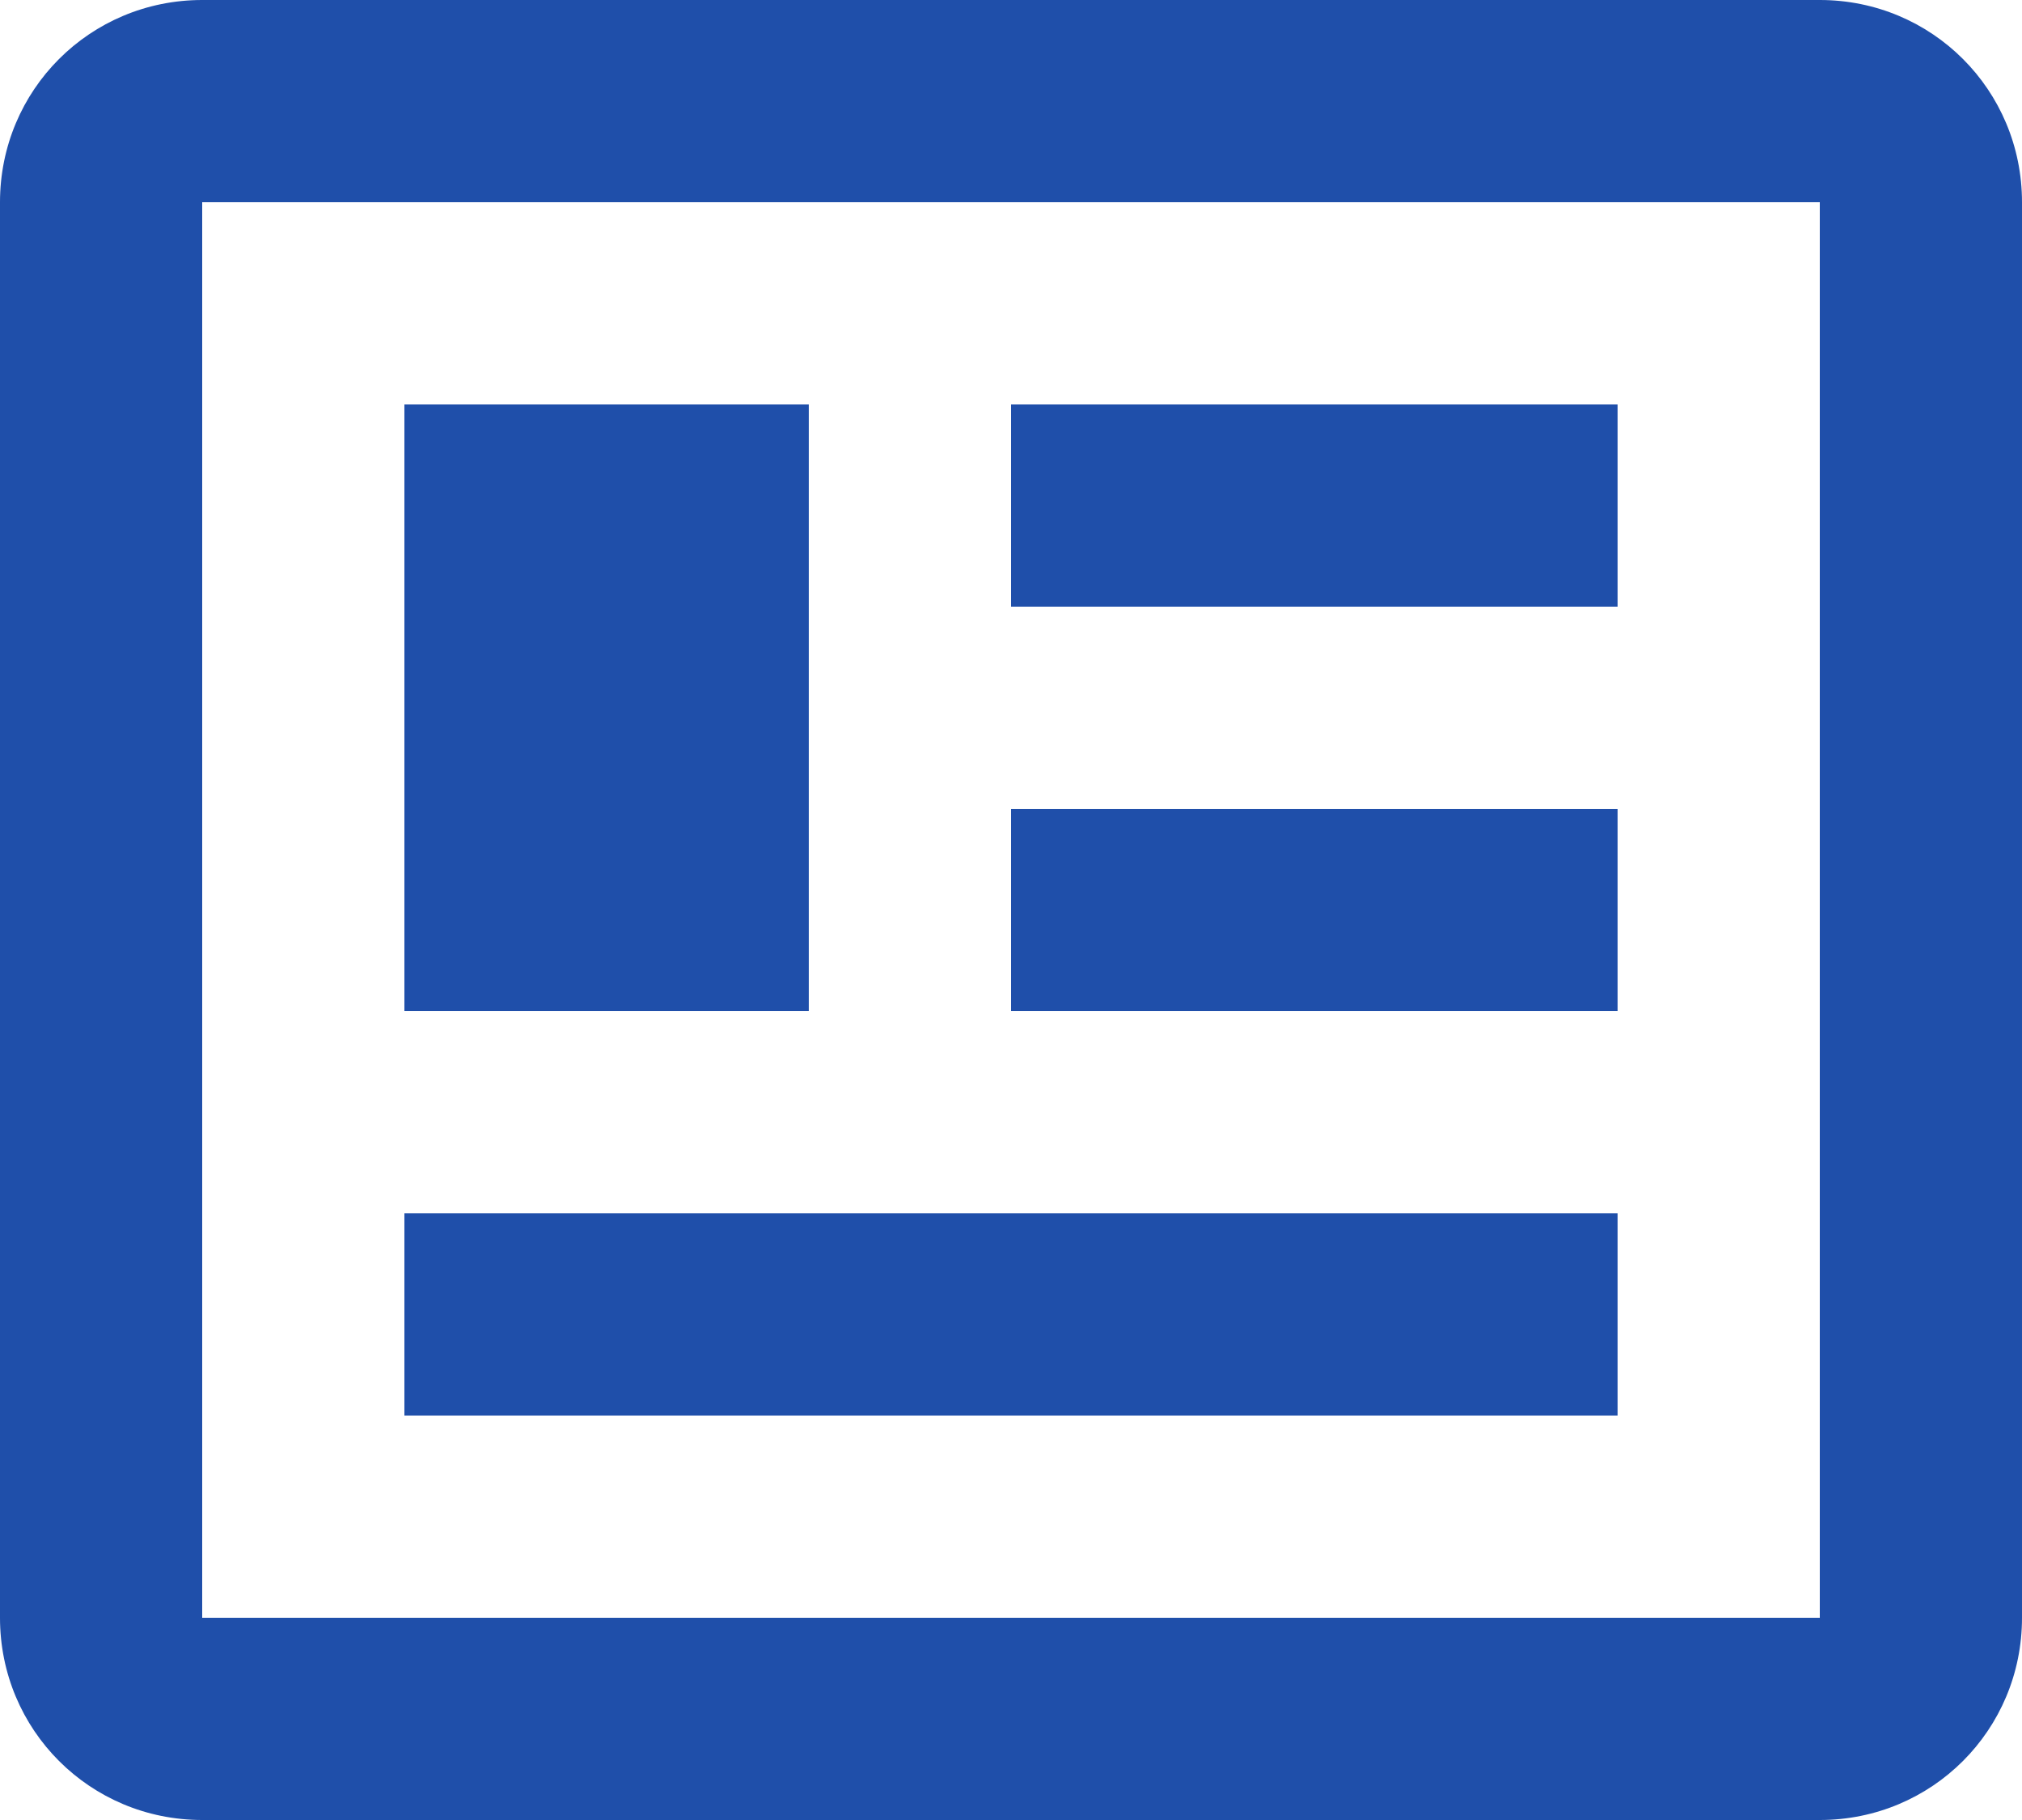
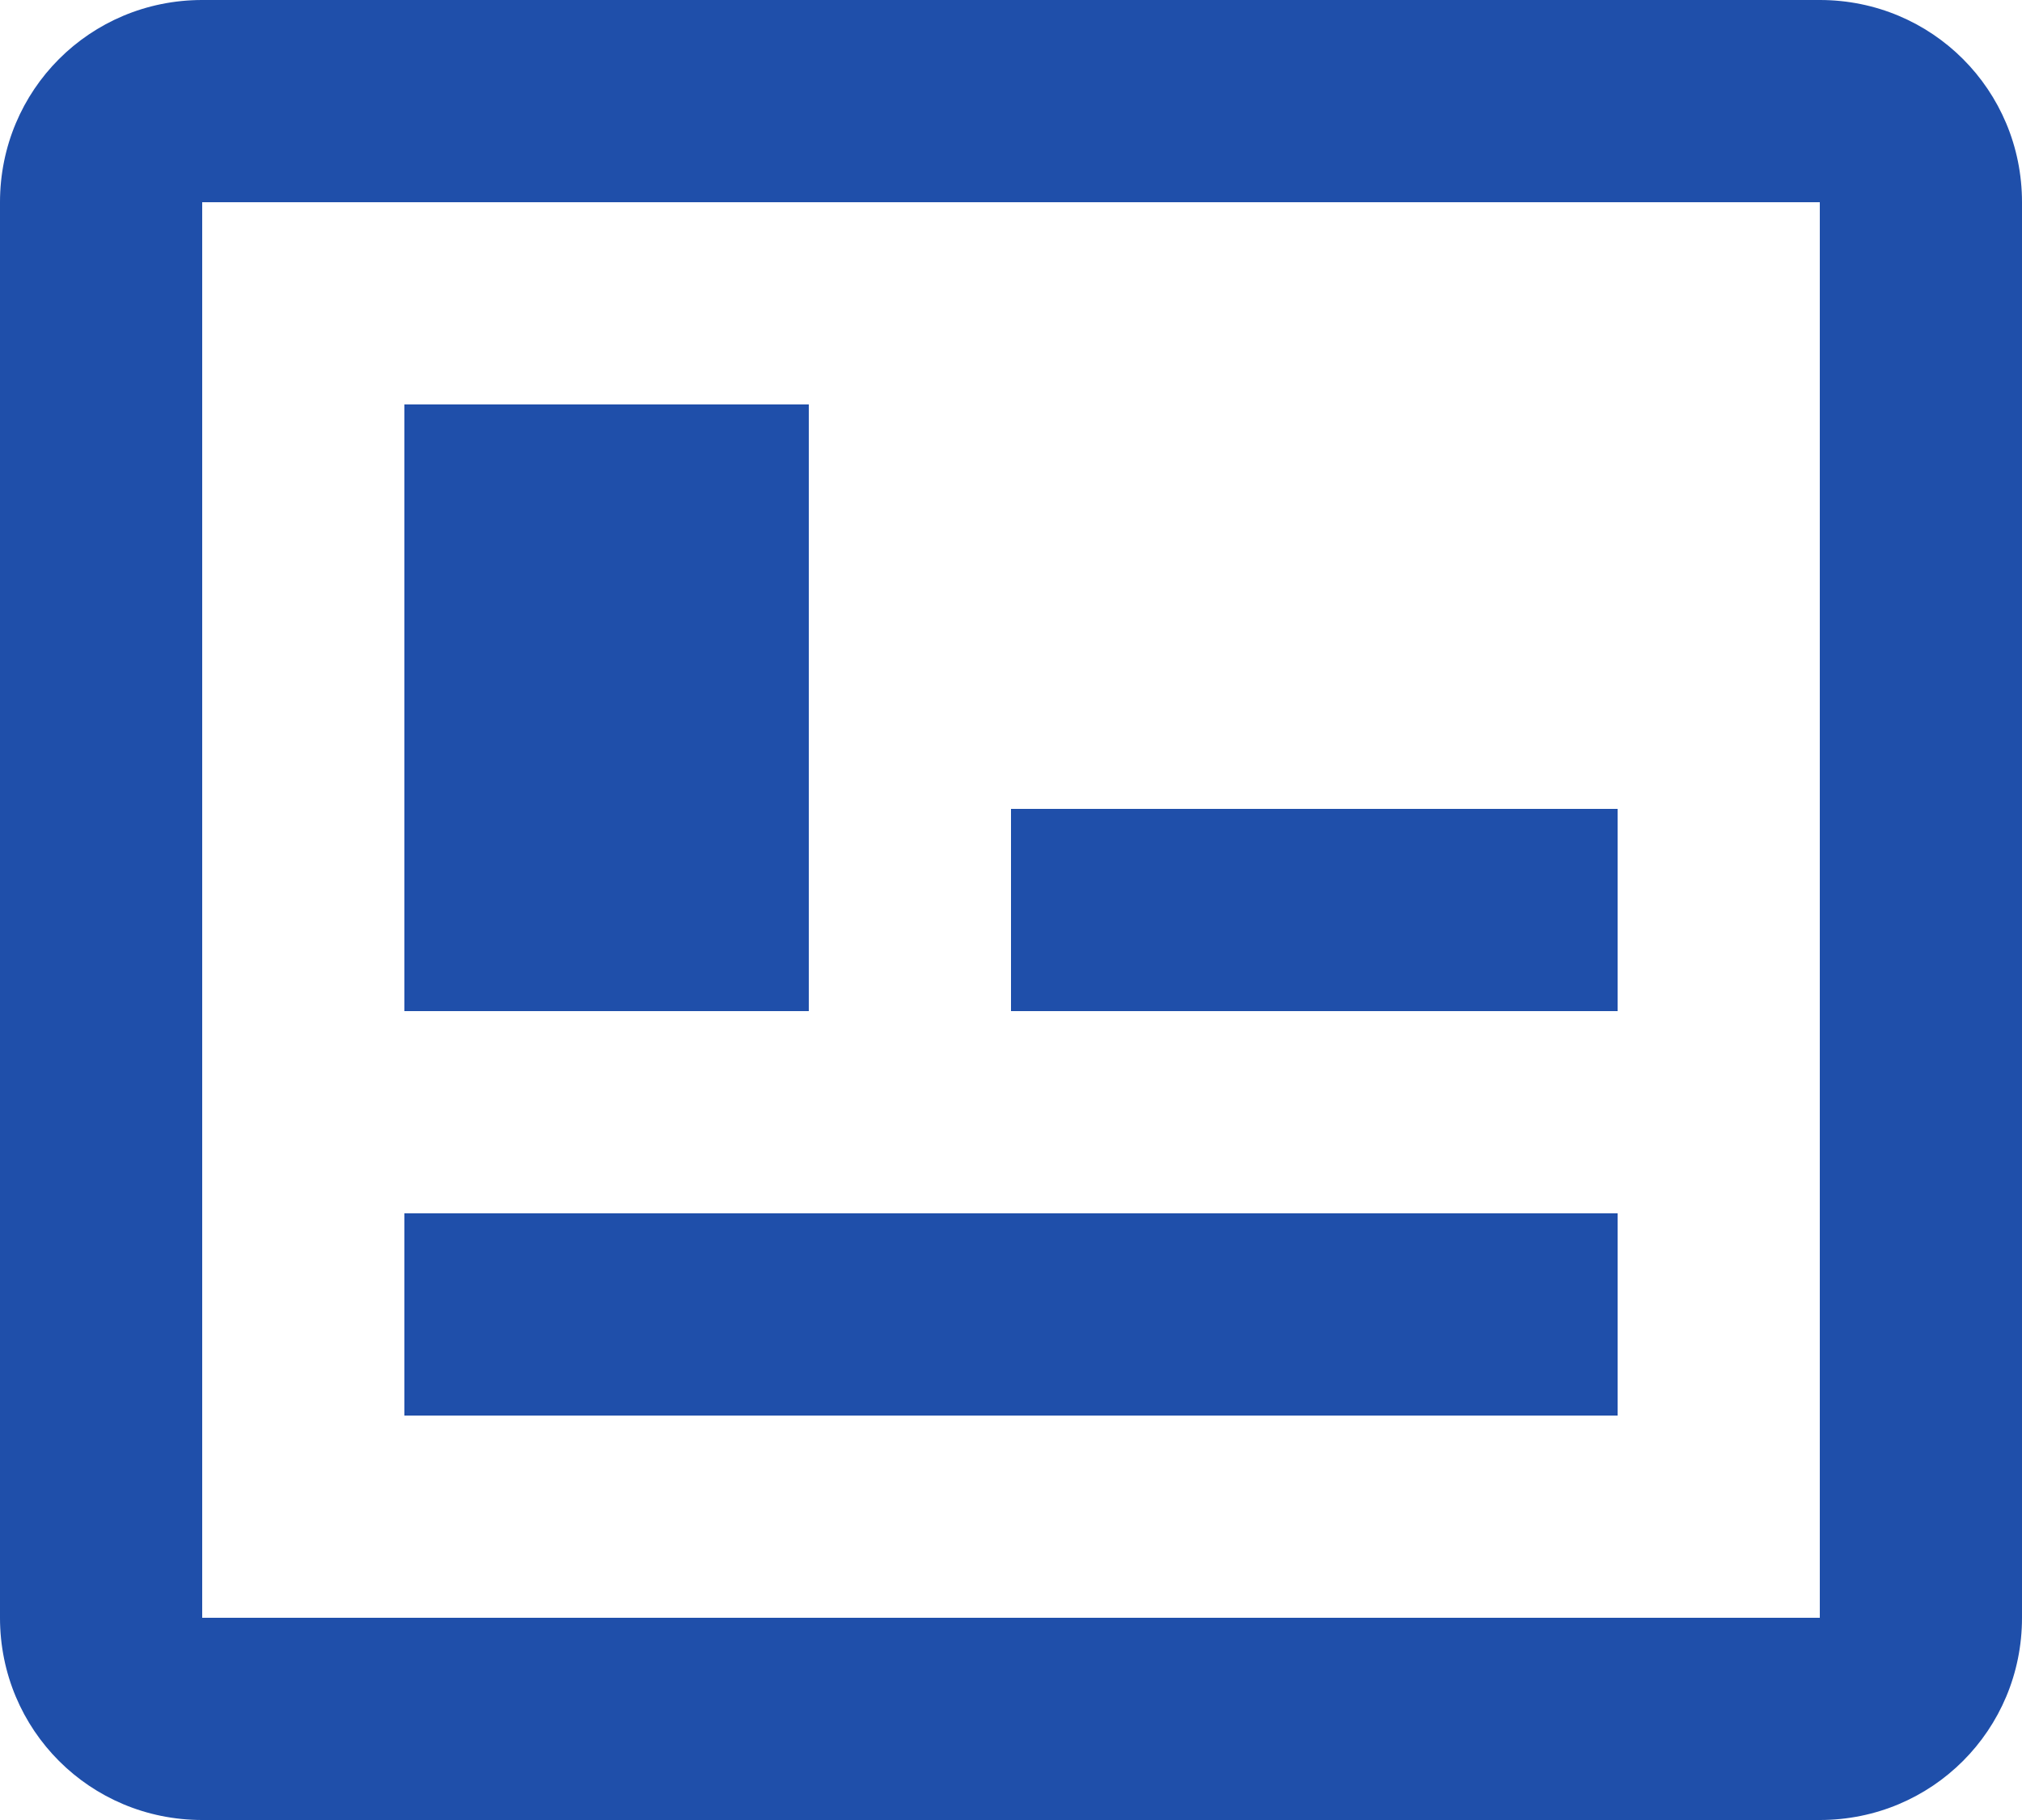
<svg xmlns="http://www.w3.org/2000/svg" width="40" height="36" viewBox="0 0 40 36" fill="none">
-   <path d="M36 4V32H4V4H36ZM36 0H4C1.78 0 0 1.78 0 4V32C0 34.22 1.78 36 4 36H36C38.22 36 40 34.22 40 32V4C40 1.78 38.22 0 36 0ZM32 24H8V28H32V24ZM16 8H8V20H16V8ZM20 12H32V8H20V12ZM32 16H20V20H32V16Z" fill="#1F4FAA" />
+   <path d="M36 4V32H4V4H36ZM36 0H4C1.78 0 0 1.78 0 4V32C0 34.22 1.78 36 4 36H36C38.22 36 40 34.22 40 32V4C40 1.78 38.22 0 36 0ZM32 24H8V28H32V24ZM16 8H8V20H16V8ZM20 12H32H20V12ZM32 16H20V20H32V16Z" fill="#1F4FAA" />
</svg>